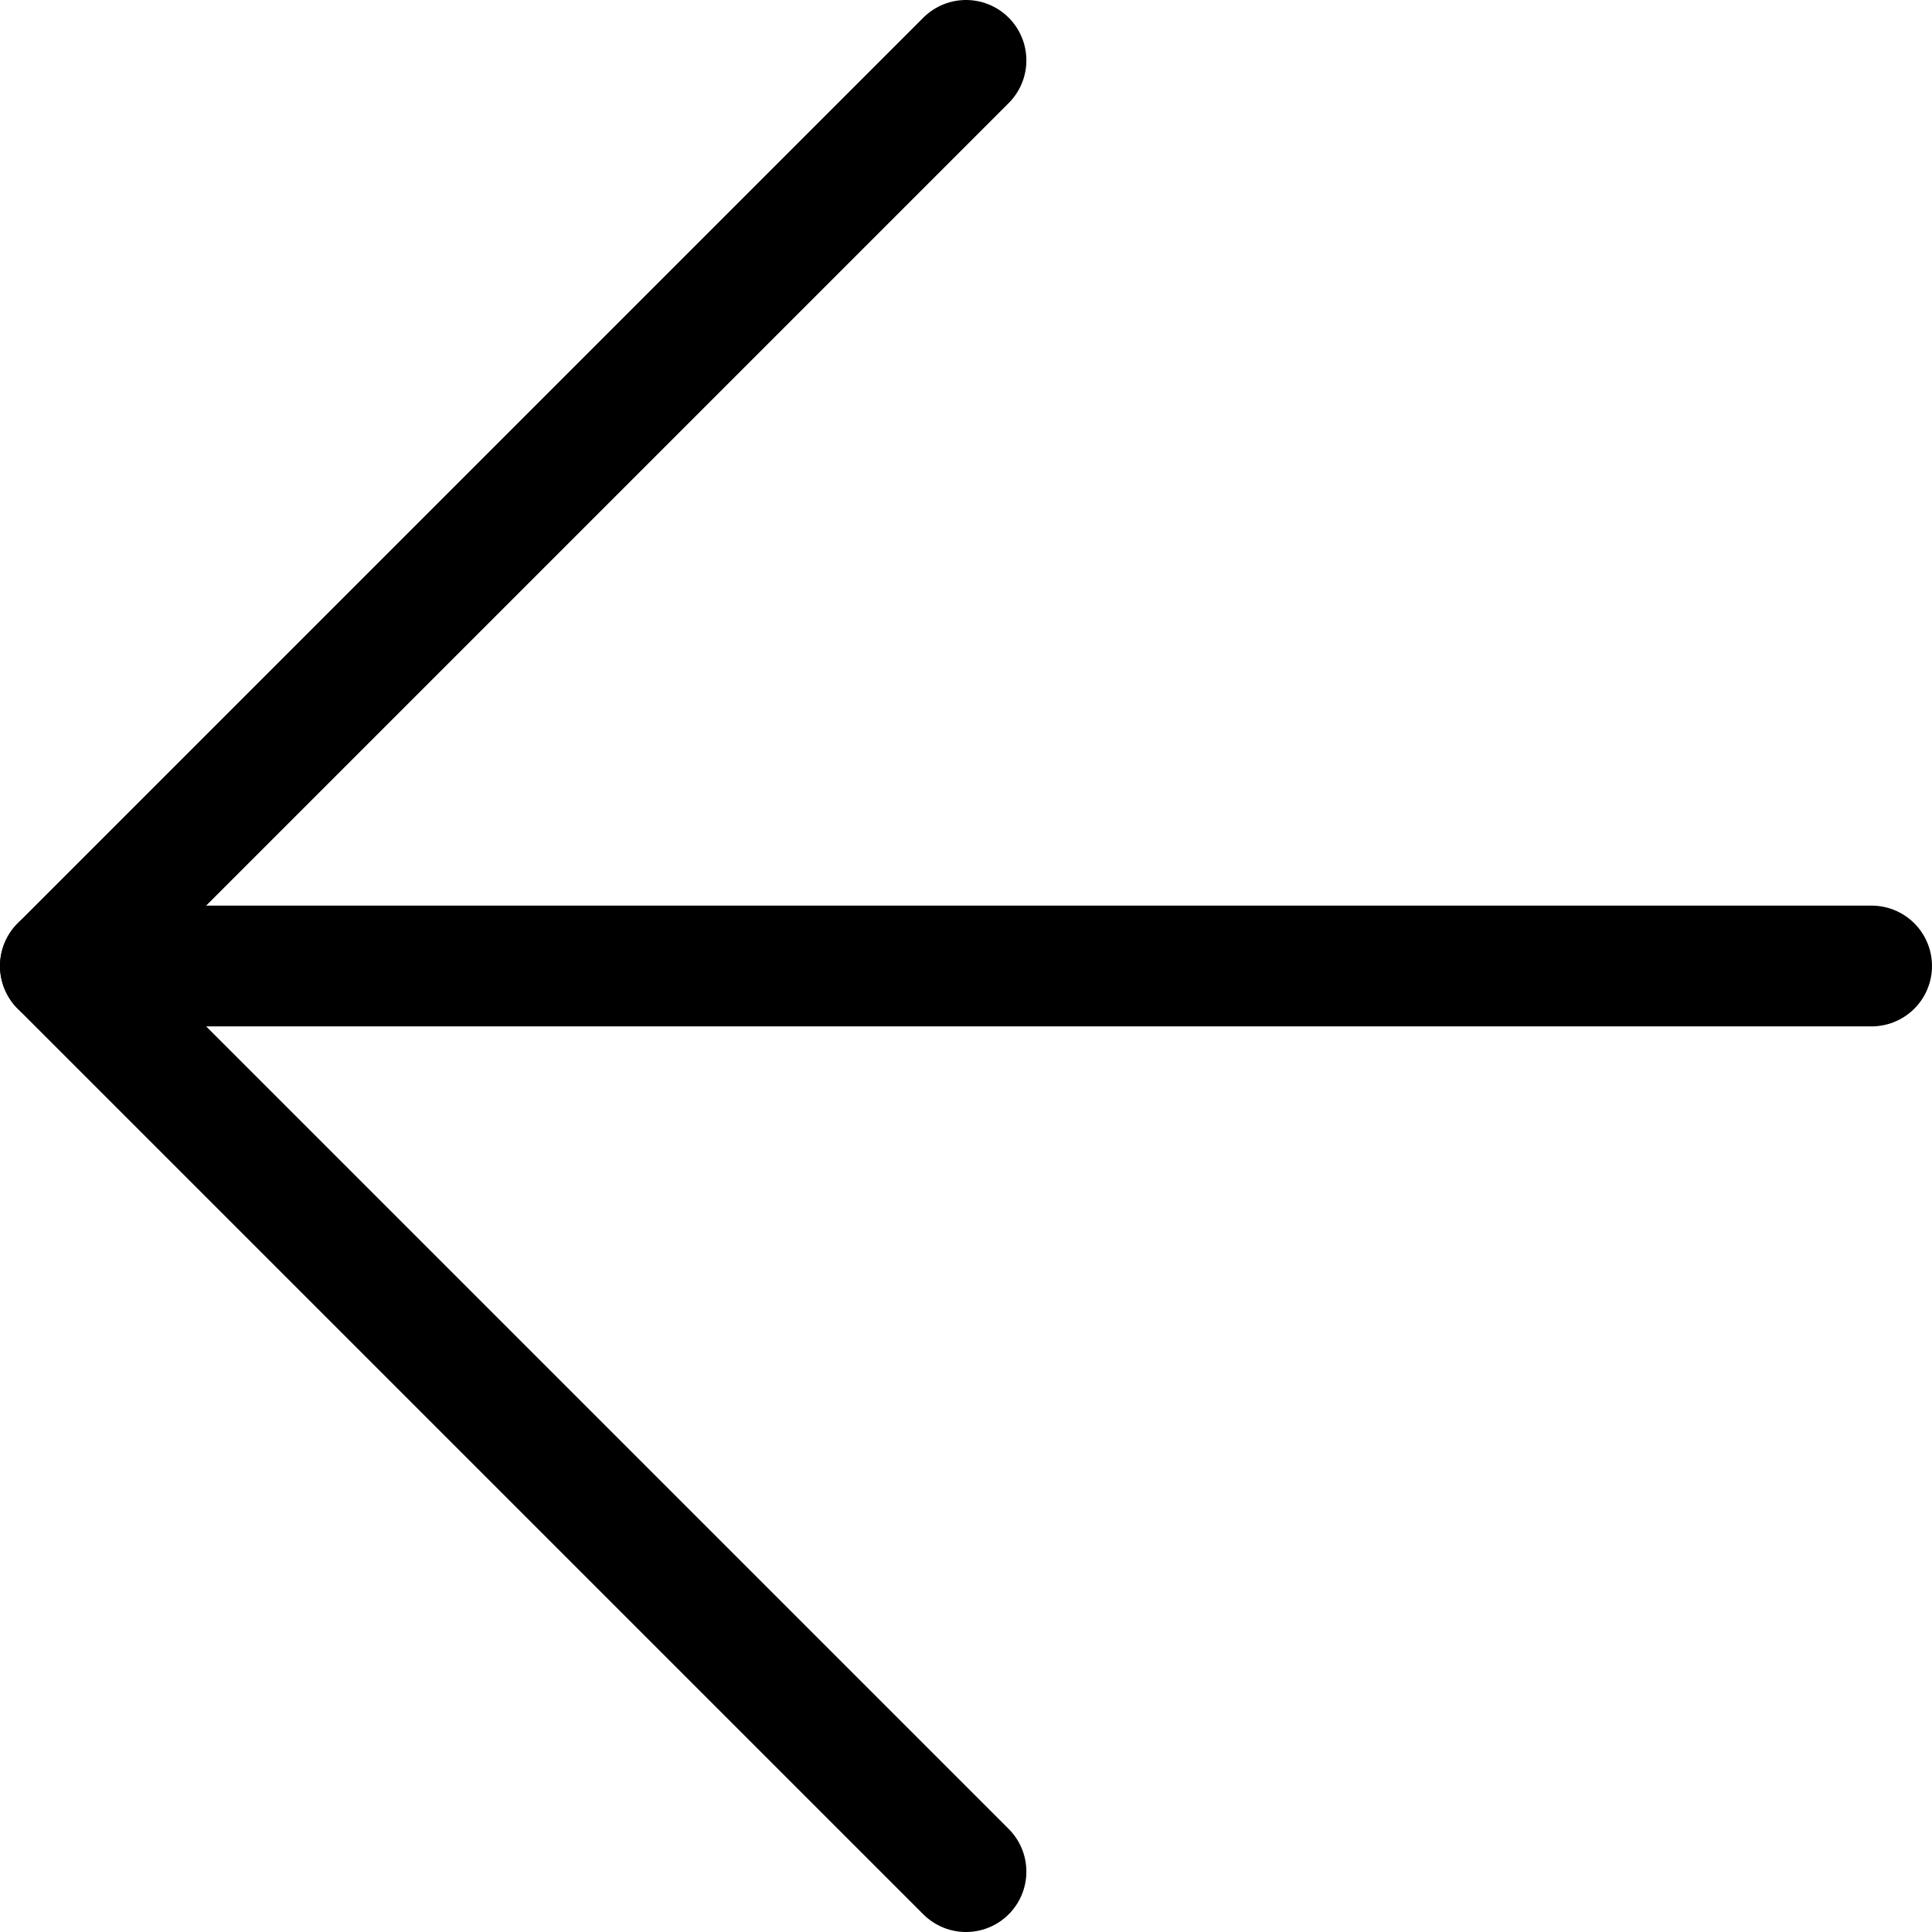
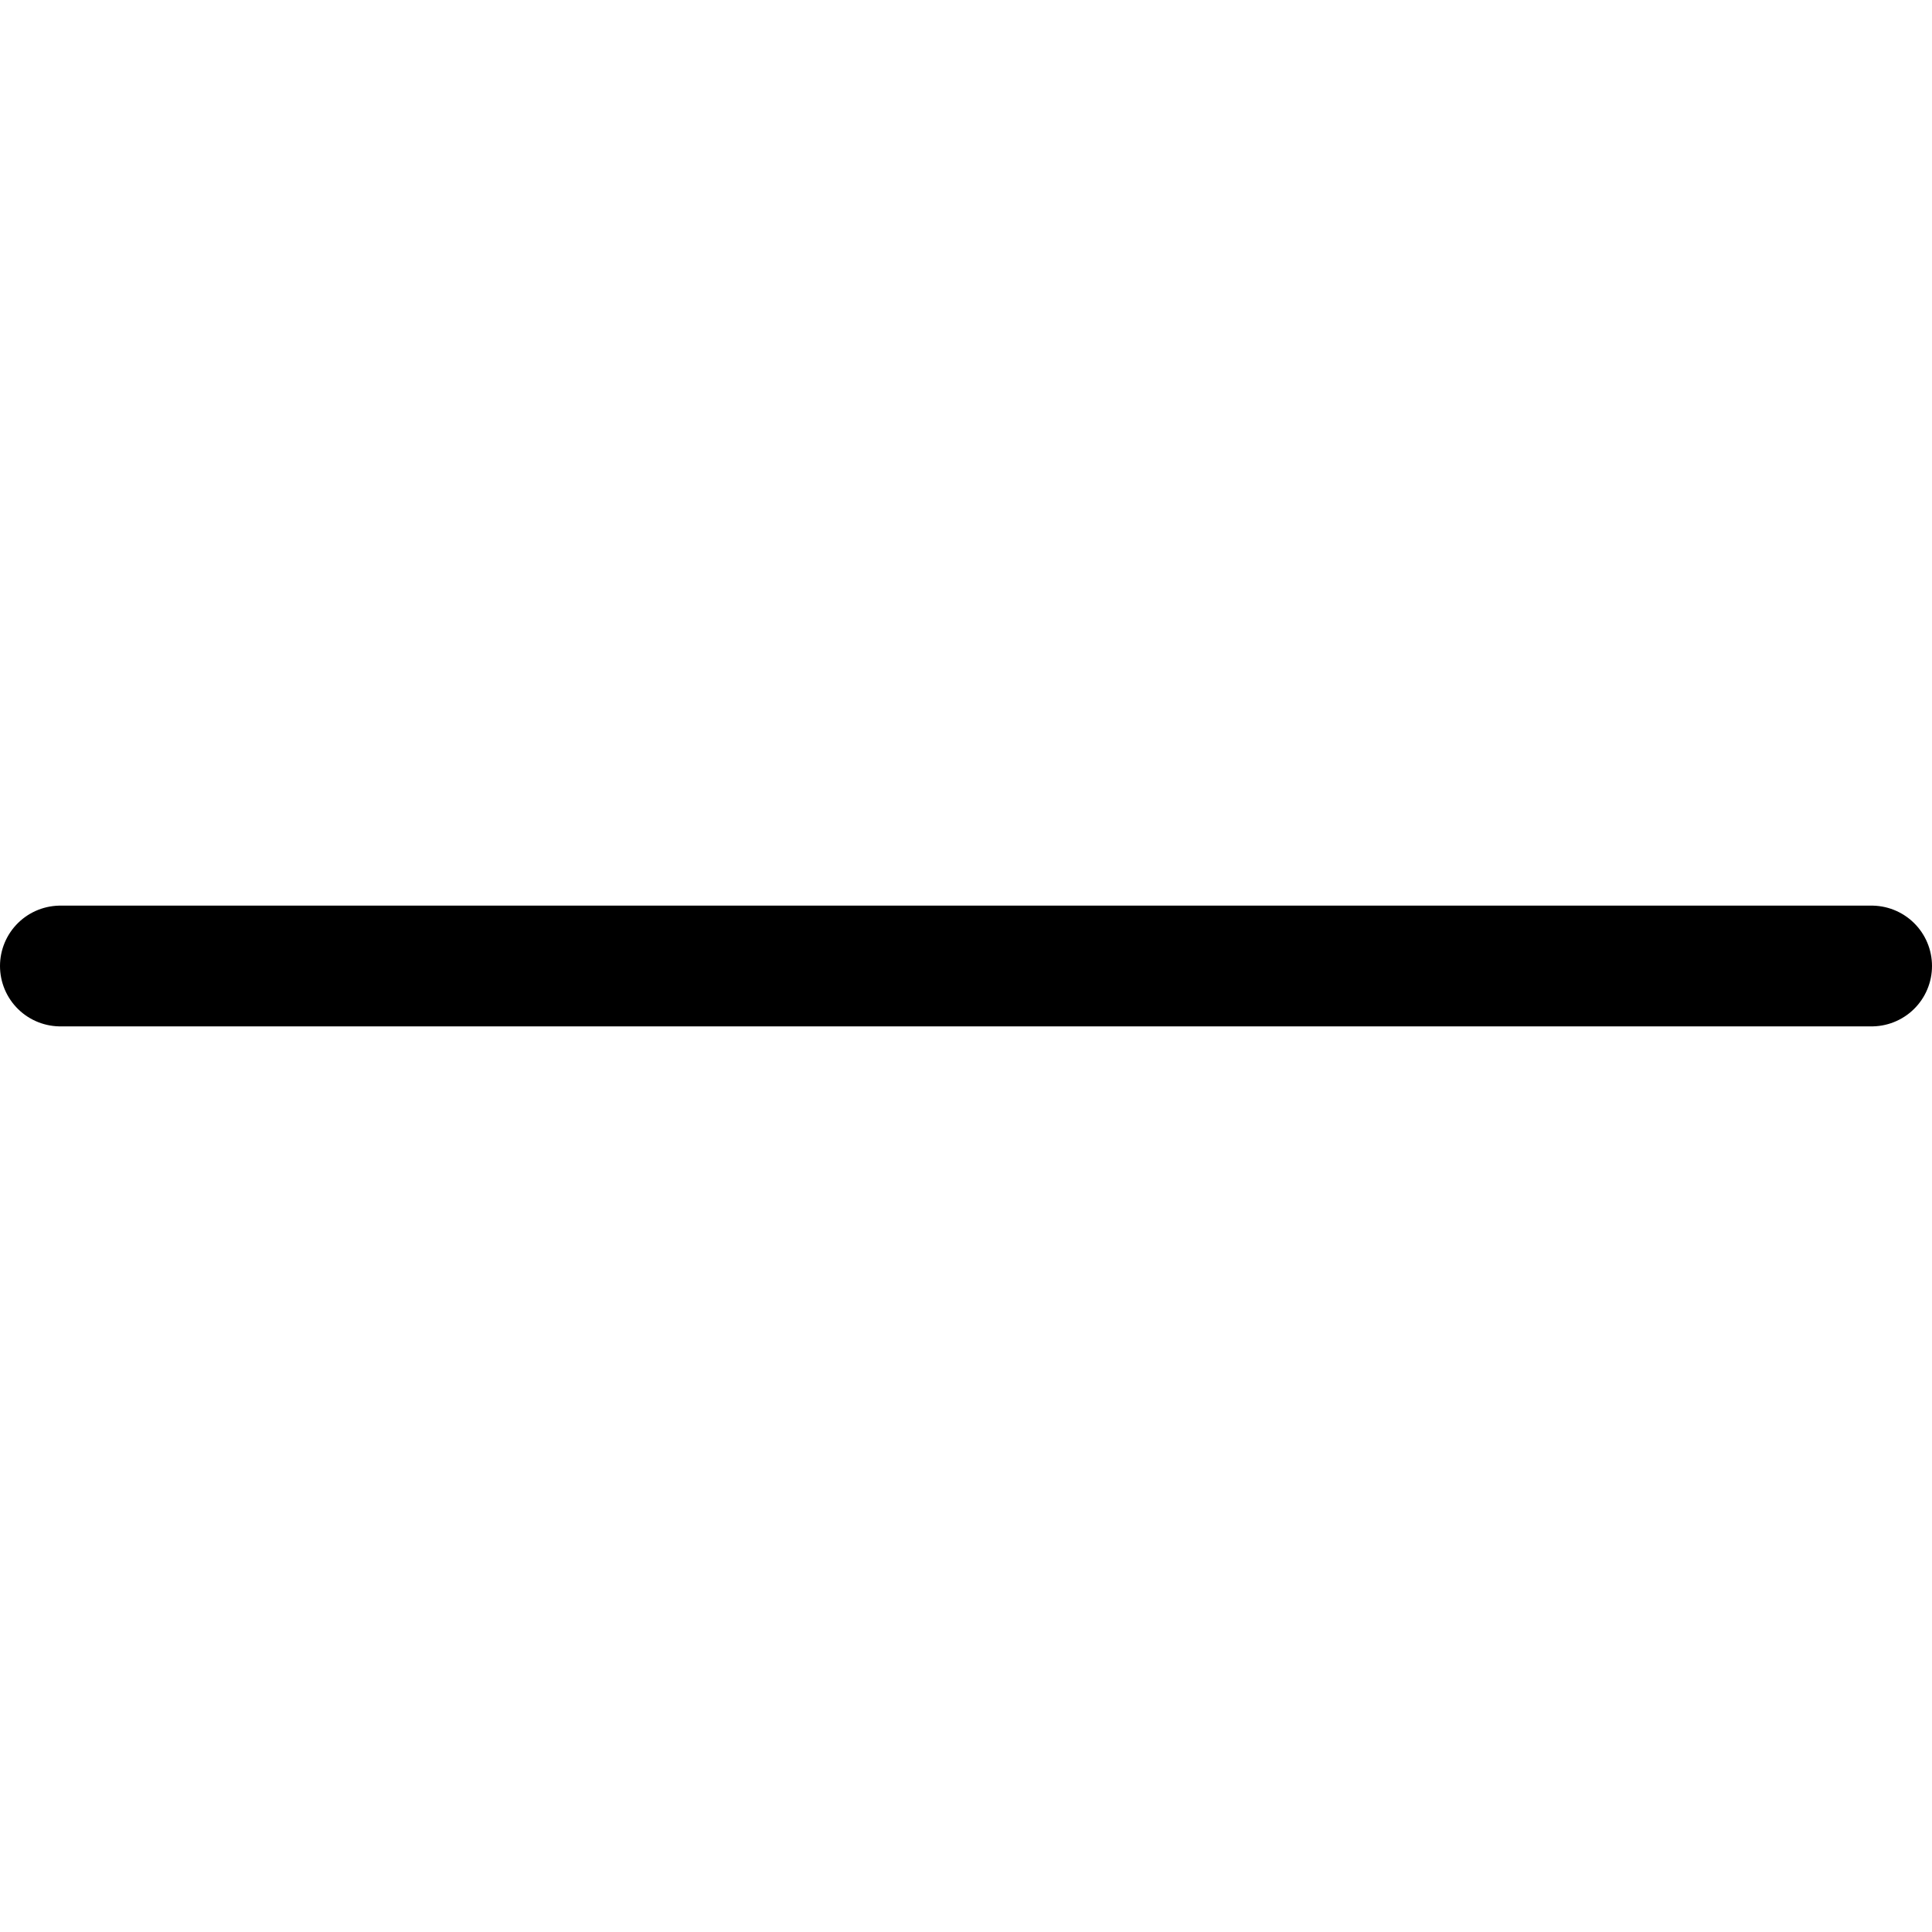
<svg xmlns="http://www.w3.org/2000/svg" width="32" height="32" viewBox="0 0 32 32" fill="none">
  <path d="M31 16L1 16" stroke="black" stroke-width="2" stroke-linecap="round" stroke-linejoin="round" />
-   <path d="M16 31L1 16L16 1" stroke="black" stroke-width="2" stroke-linecap="round" stroke-linejoin="round" />
</svg>